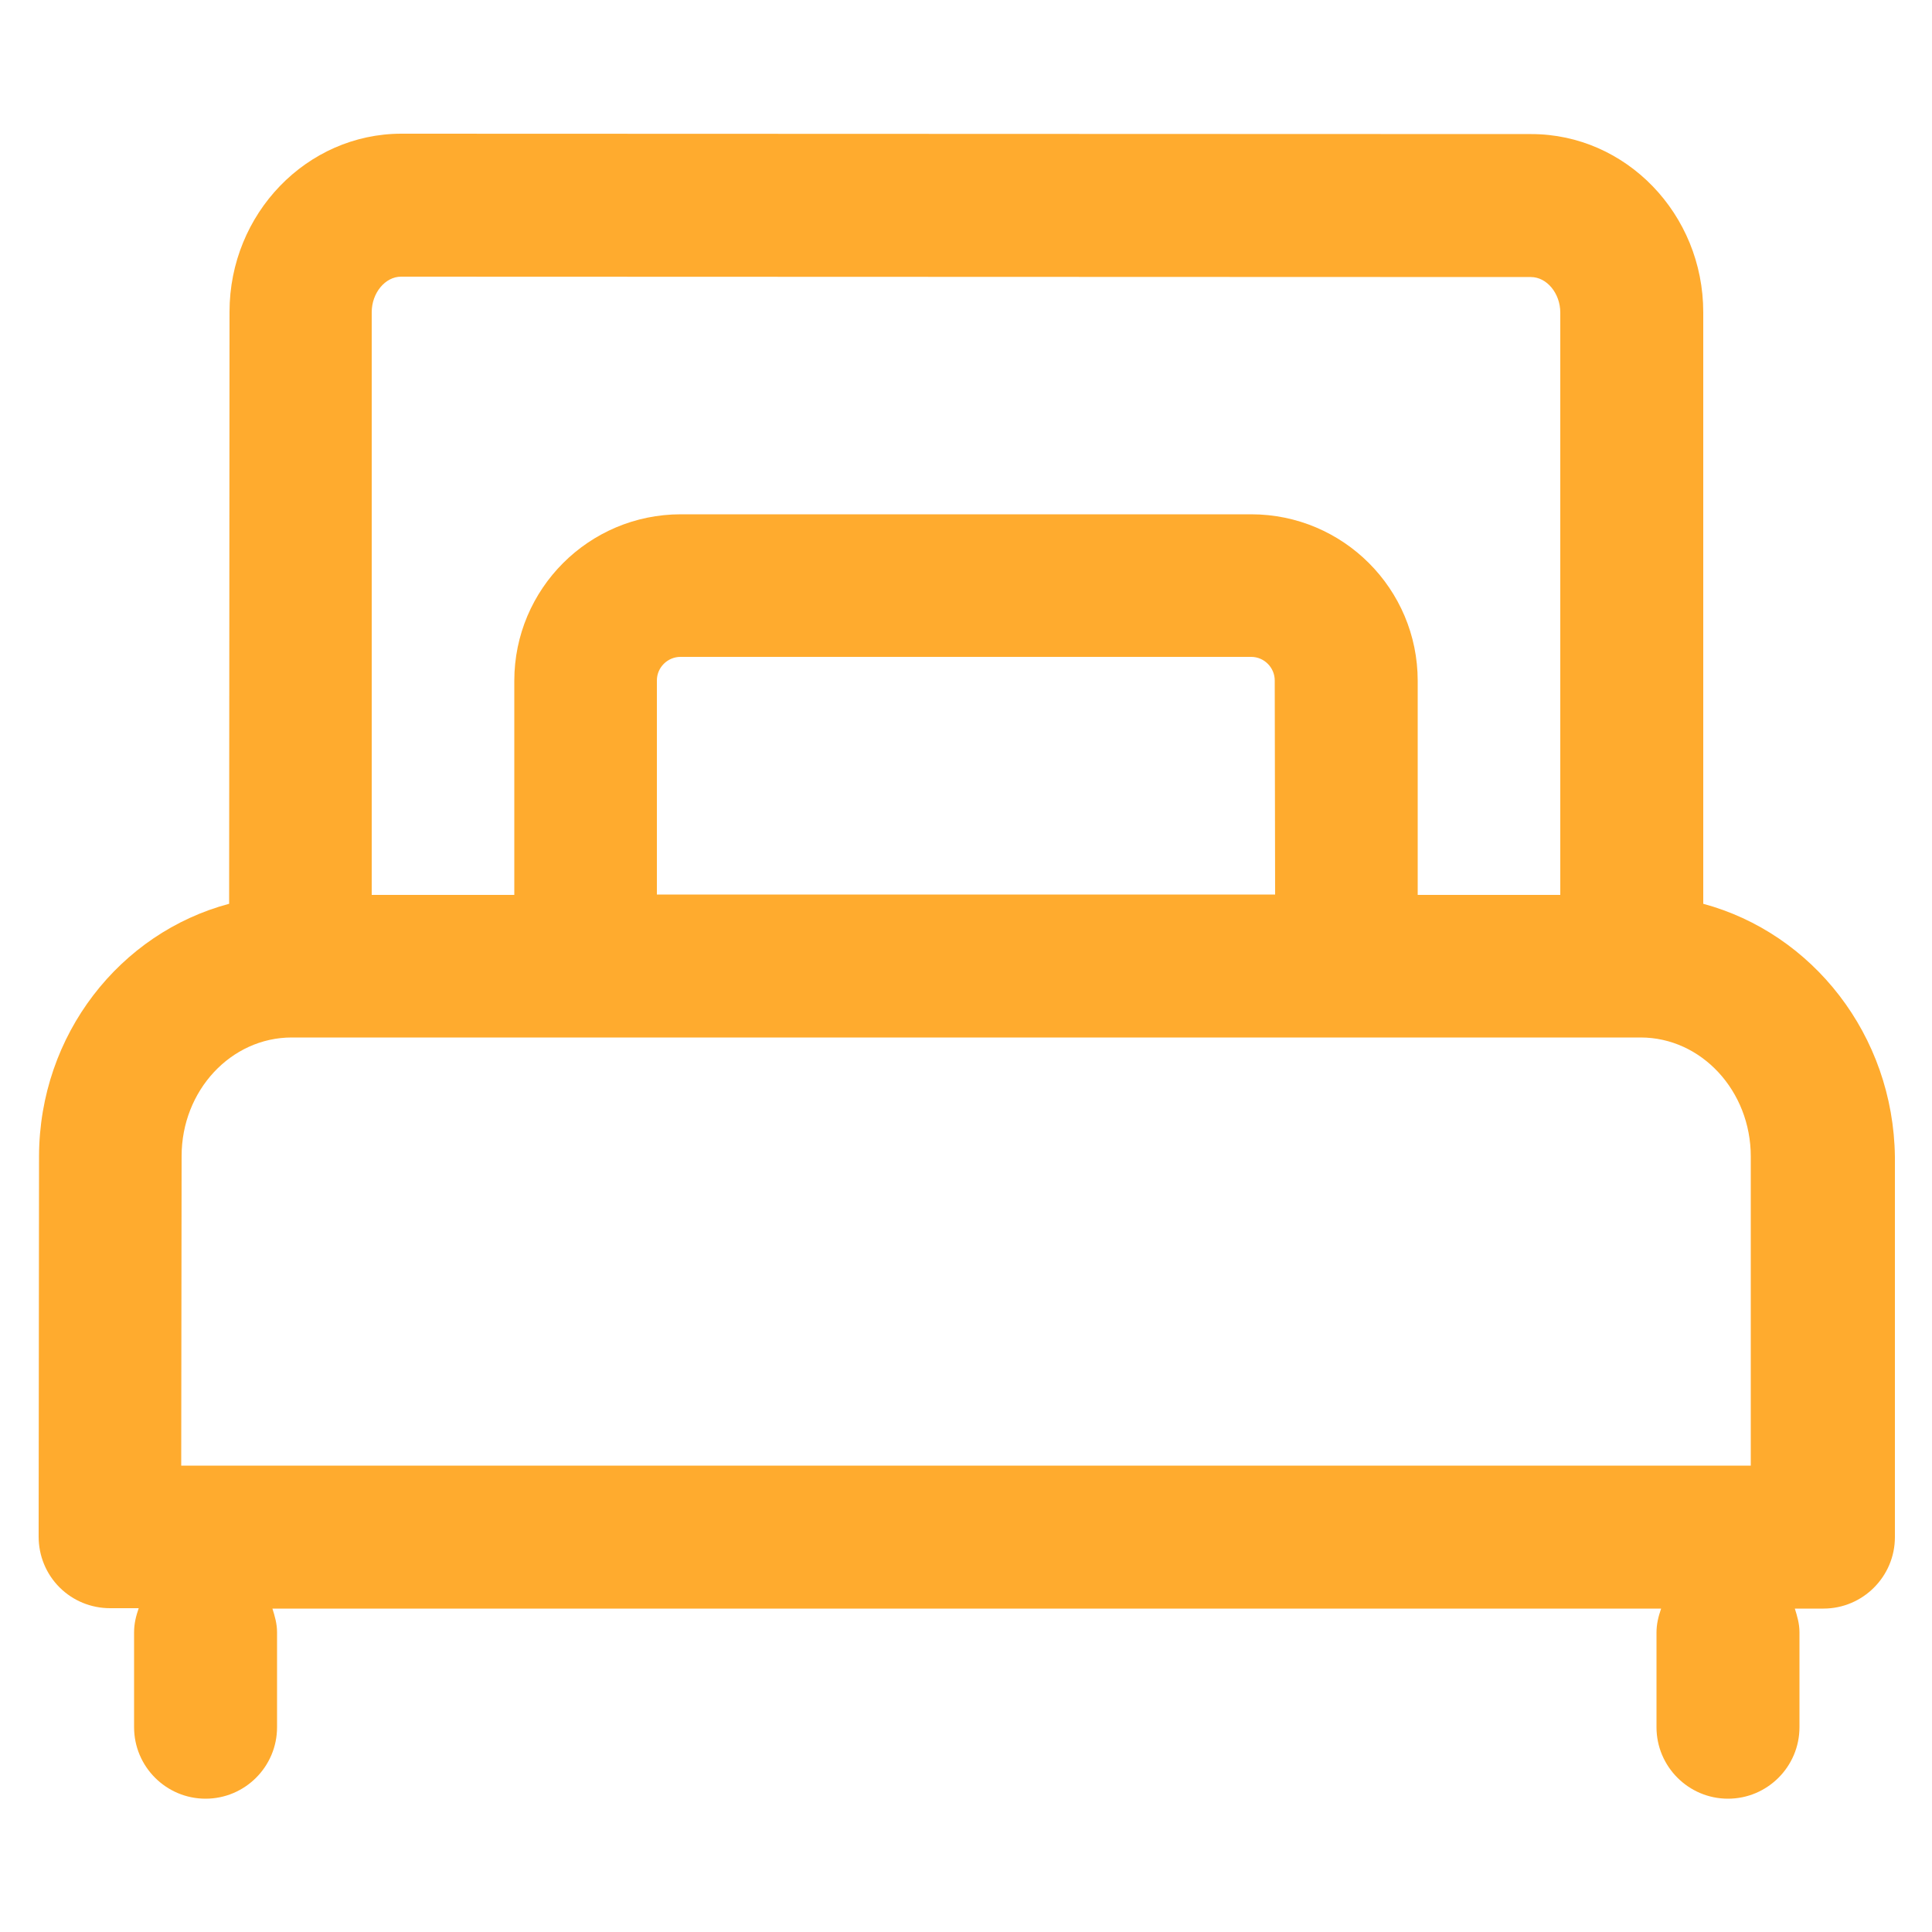
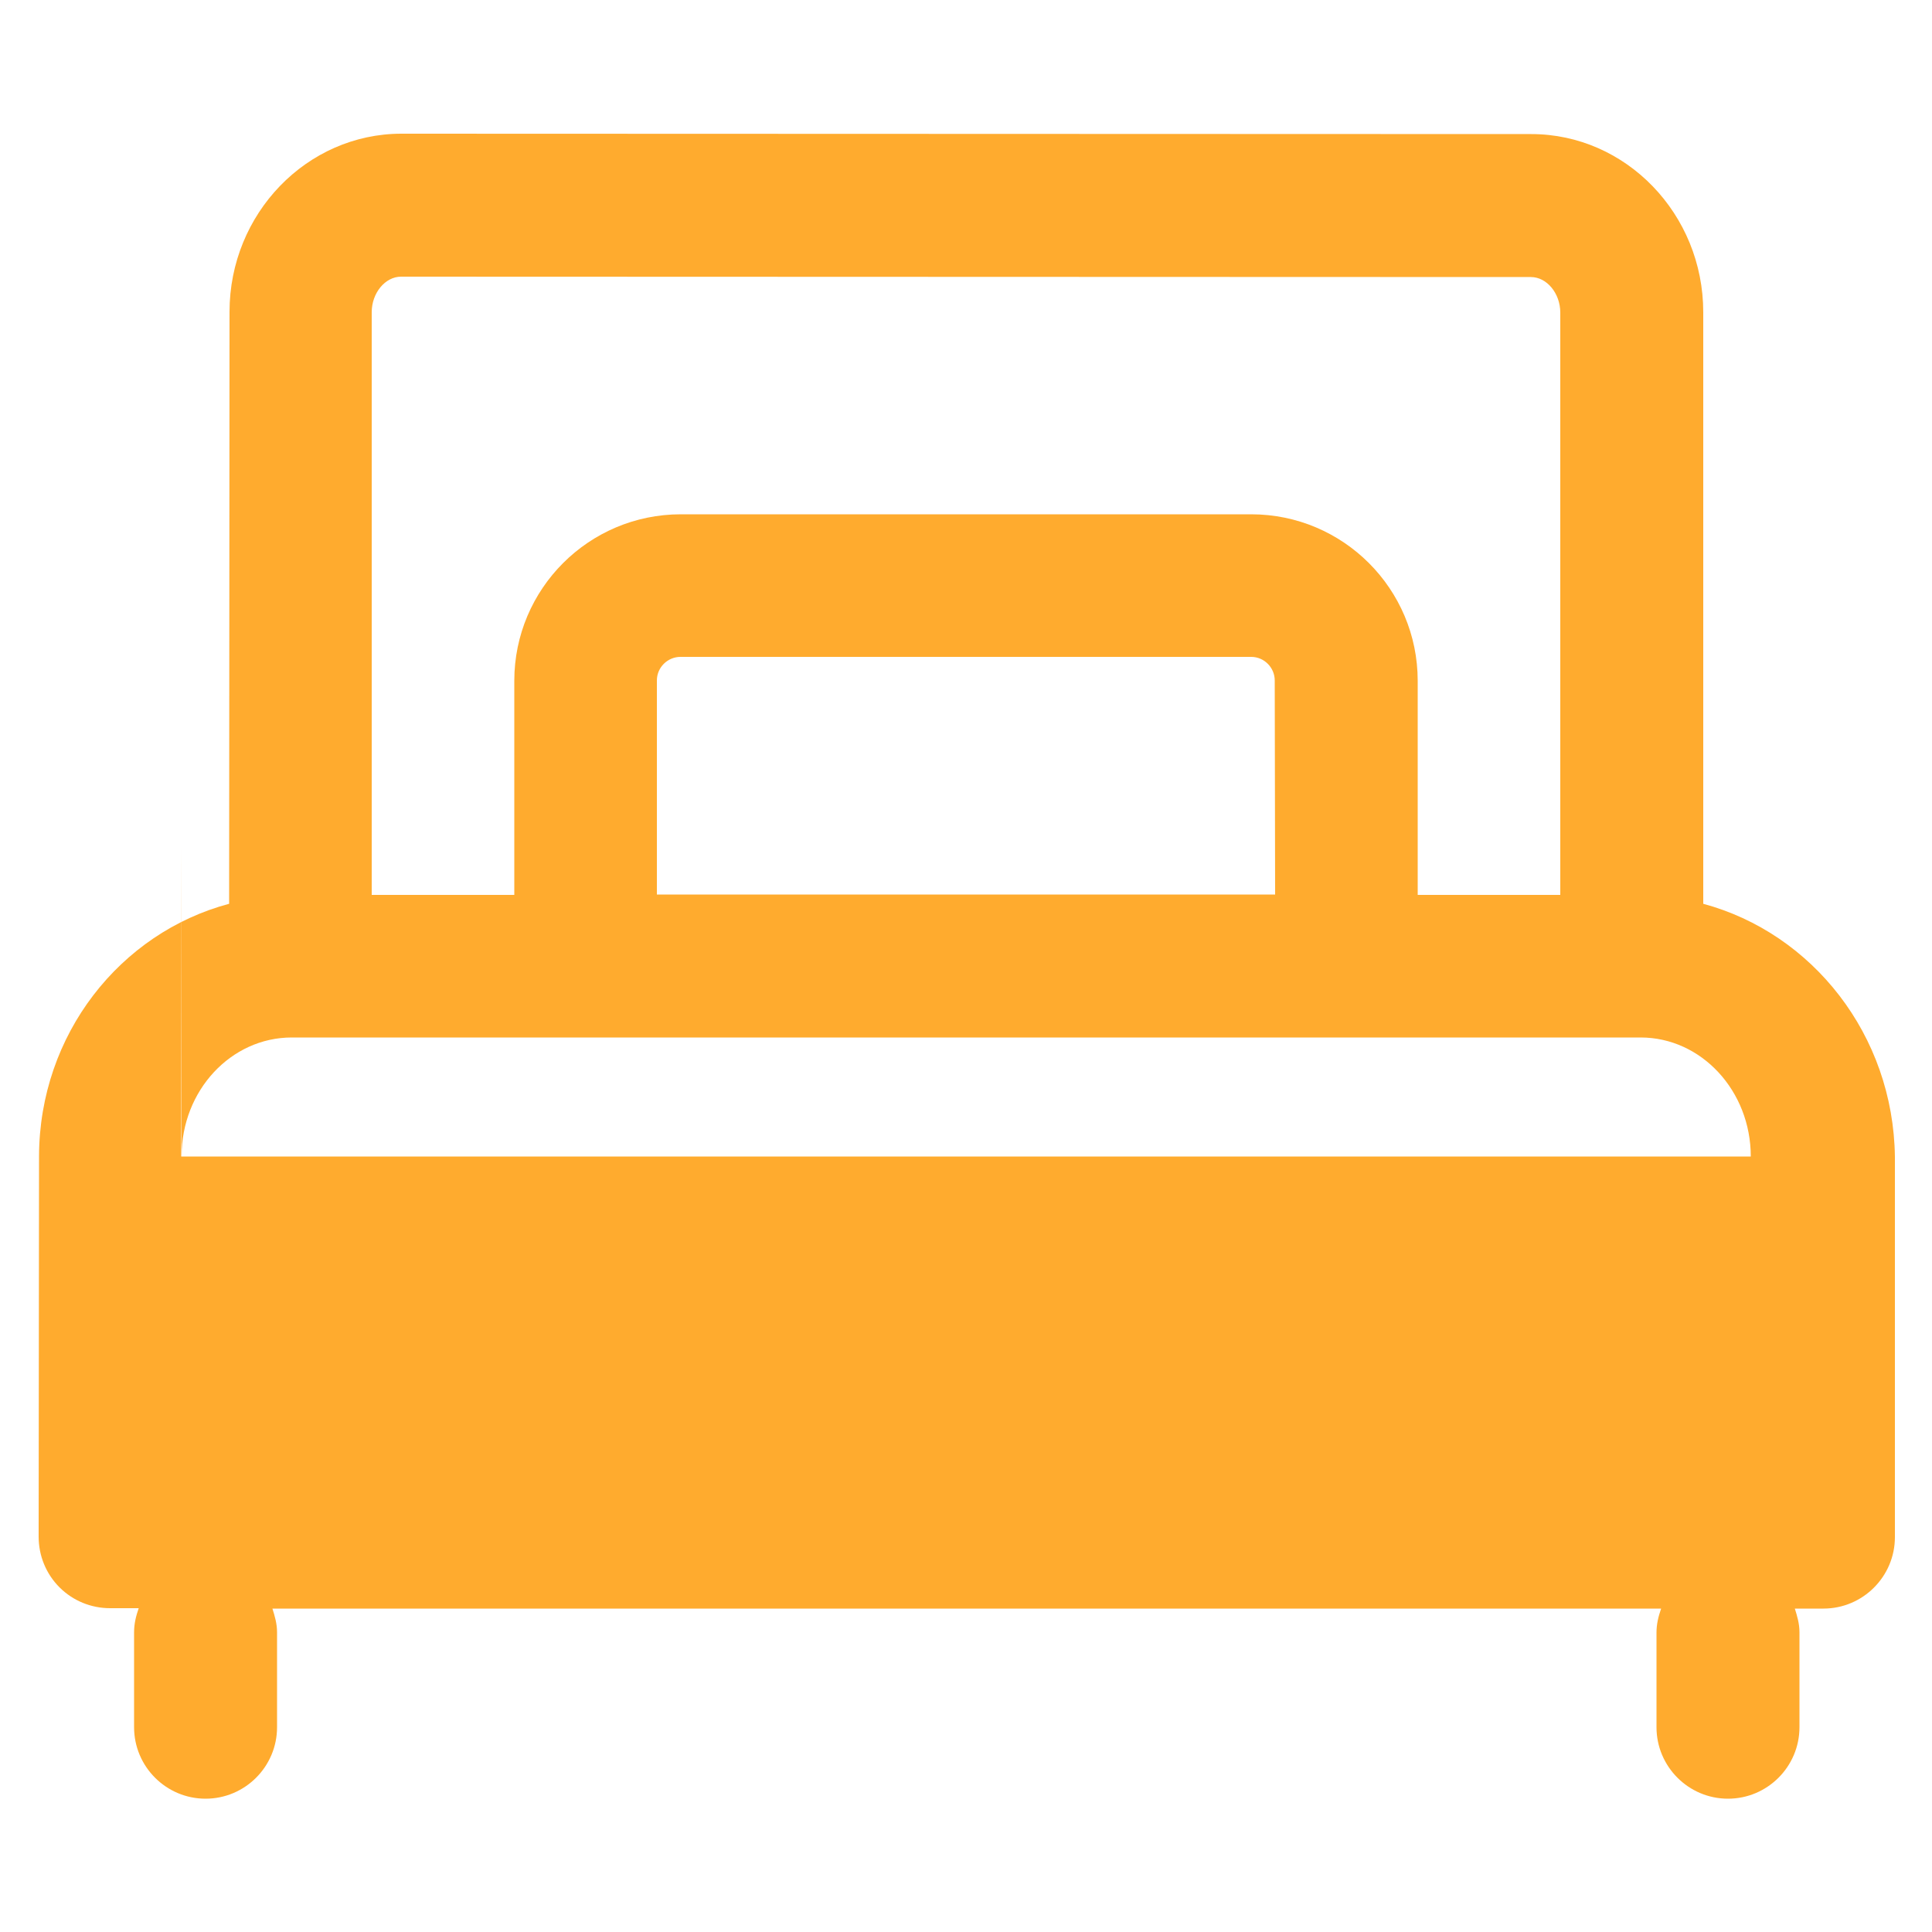
<svg xmlns="http://www.w3.org/2000/svg" xml:space="preserve" style="enable-background:new 0 0 500 500" viewBox="0 0 500 500">
-   <path d="M440.8 233.9V80.8c0-25.4-20-46.1-44.5-46.1l-292.4-.1c-24.5 0-44.5 20.7-44.5 46.1l-.1 153.2c-28.2 7.5-49.1 33.8-49.2 65.3l-.1 98.5c0 4.9 1.9 9.6 5.4 13.1 3.5 3.5 8.2 5.4 13.1 5.4h7.4c-.7 2-1.2 4-1.2 6.2V447c0 10.2 8.3 18.5 18.5 18.5s18.5-8.3 18.5-18.5v-24.6c0-2.2-.6-4.2-1.2-6.1h359.4c-.7 2-1.2 4-1.2 6.2V447c0 10.2 8.3 18.5 18.5 18.5s18.5-8.3 18.5-18.5v-24.6c0-2.2-.6-4.2-1.2-6.1h7.4c10.2 0 18.5-8.3 18.5-18.5v-98.4c-.4-31.6-21.4-57.9-49.6-65.5zM330 231.5H170v-55.4c0-3.4 2.8-6.1 6.1-6.1h147.7c3.4 0 6.1 2.8 6.1 6.1l.1 55.4zM96.2 80.8c0-5 3.5-9.2 7.6-9.2l292.4.1c4.1 0 7.6 4.2 7.6 9.2v150.7h-36.9v-55.4c0-23.8-19.3-43.1-43.1-43.1H176.2c-23.8 0-43.1 19.3-43.1 43.1v55.4H96.2V80.8zM47 299.2c0-17 12.8-30.7 28.5-30.7h349.1c15.7 0 28.5 13.8 28.5 30.8v80H46.9l.1-80.1z" fill="#ffab2e" />
+   <path d="M440.8 233.9V80.8c0-25.4-20-46.1-44.5-46.1l-292.4-.1c-24.5 0-44.5 20.7-44.5 46.1l-.1 153.2c-28.2 7.5-49.1 33.8-49.2 65.3l-.1 98.5c0 4.9 1.9 9.6 5.4 13.1 3.5 3.5 8.2 5.4 13.1 5.4h7.4c-.7 2-1.2 4-1.2 6.2V447c0 10.2 8.3 18.5 18.5 18.5s18.5-8.3 18.5-18.5v-24.6c0-2.2-.6-4.2-1.2-6.1h359.4c-.7 2-1.2 4-1.2 6.2V447c0 10.2 8.3 18.5 18.5 18.5s18.5-8.3 18.5-18.5v-24.6c0-2.2-.6-4.2-1.2-6.1h7.4c10.2 0 18.5-8.3 18.5-18.5v-98.4c-.4-31.6-21.4-57.9-49.6-65.5zM330 231.5H170v-55.4c0-3.4 2.8-6.1 6.1-6.1h147.7c3.4 0 6.1 2.8 6.1 6.1l.1 55.4zM96.2 80.8c0-5 3.5-9.2 7.6-9.2l292.4.1c4.1 0 7.6 4.2 7.6 9.2v150.7h-36.9v-55.4c0-23.8-19.3-43.1-43.1-43.1H176.2c-23.8 0-43.1 19.3-43.1 43.1v55.4H96.2V80.8zM47 299.2c0-17 12.8-30.7 28.5-30.7h349.1c15.7 0 28.5 13.8 28.5 30.8H46.9l.1-80.1z" fill="#ffab2e" />
</svg>